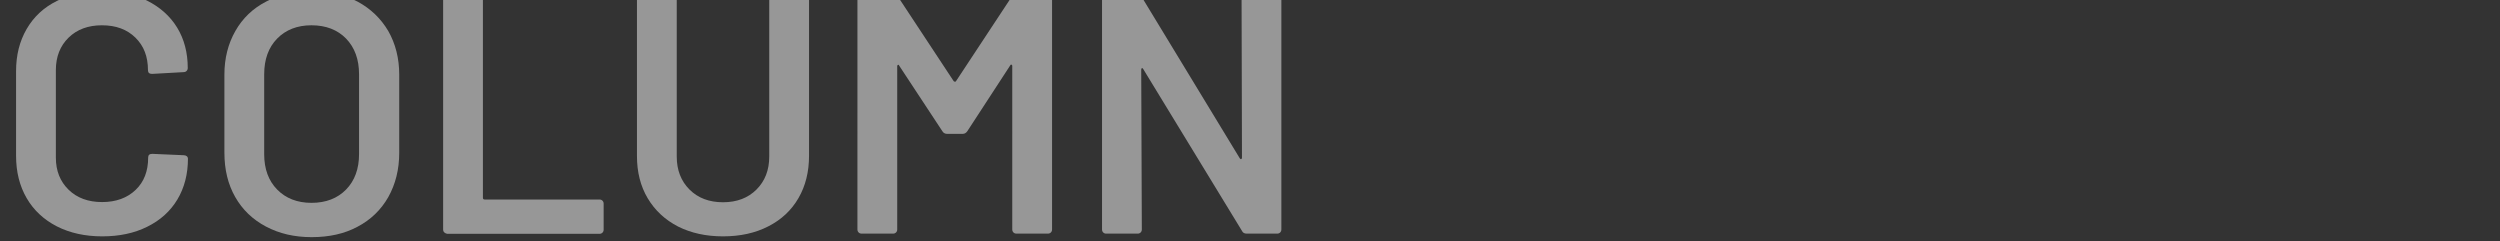
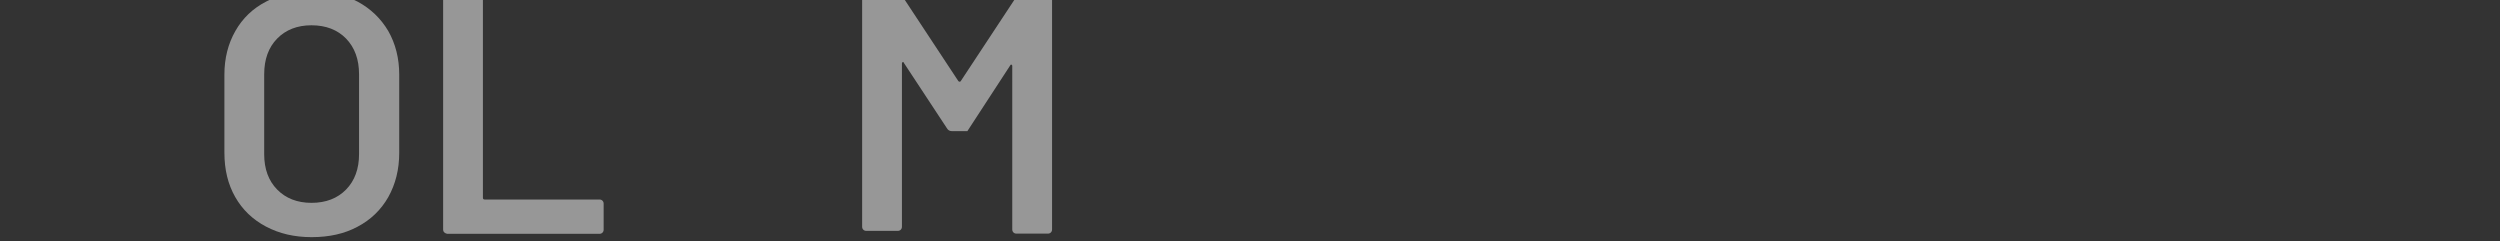
<svg xmlns="http://www.w3.org/2000/svg" version="1.1" x="0px" y="0px" viewBox="0 0 1275.6 123.2" style="enable-background:new 0 0 1275.6 123.2;" xml:space="preserve">
  <rect x="0" y="0" width="1275.6" height="123.2" fill="#333333" stroke="none" />
  <style type="text/css">
	.st0{opacity:0.49;}
	.st1{fill:#FFFFFF;}
</style>
  <g id="レイヤー_1">
    <g id="レイヤー_1_00000016760431790053511300000003419224500166413221_">
      <g id="レイヤー_1_00000034796621272196321660000010019709823075553942_">
		</g>
    </g>
  </g>
  <g id="編集モード">
    <g class="st0">
      <g>
-         <path class="st1" d="M29,115.5c-6.6-3.4-11.8-8.2-15.4-14.4C10,94.9,8.2,87.7,8.2,79.5V36.3c0-8.2,1.8-15.3,5.4-21.5     c3.6-6.2,8.7-11,15.4-14.3c6.6-3.4,14.3-5.1,23.1-5.1C60.7-4.6,68.4-3,75,0.3c6.6,3.3,11.8,7.9,15.4,13.8     c3.6,5.9,5.4,12.8,5.4,20.6c0,0.6-0.2,1.1-0.6,1.5c-0.4,0.4-0.9,0.6-1.5,0.6l-16.1,0.9c-1.4,0-2.1-0.6-2.1-1.9     c0-6.9-2.1-12.4-6.4-16.6c-4.3-4.2-9.9-6.3-17.1-6.3C45,12.9,39.3,15,35,19.2c-4.3,4.2-6.5,9.7-6.5,16.6v44.6     c0,6.8,2.2,12.2,6.5,16.4c4.3,4.2,10,6.3,17.1,6.3c7.1,0,12.8-2.1,17.1-6.2c4.3-4.1,6.4-9.6,6.4-16.5c0-1.3,0.7-1.9,2.1-1.9     l16.1,0.7c0.6,0,1.1,0.2,1.5,0.5c0.4,0.3,0.6,0.8,0.6,1.2c0,7.9-1.8,14.9-5.4,20.9c-3.6,6-8.7,10.6-15.4,13.9     c-6.6,3.3-14.3,4.9-22.9,4.9C43.4,120.6,35.7,118.9,29,115.5z" />
        <path class="st1" d="M135.7,115.6c-6.8-3.6-12-8.6-15.7-15.1c-3.7-6.5-5.5-14-5.5-22.6V38.1c0-8.4,1.9-15.8,5.6-22.3     c3.7-6.5,8.9-11.5,15.7-15c6.7-3.6,14.4-5.3,23.2-5.3c8.9,0,16.6,1.8,23.4,5.3c6.7,3.6,11.9,8.6,15.7,15     c3.7,6.5,5.6,13.9,5.6,22.3v39.9c0,8.5-1.9,16-5.6,22.6c-3.7,6.5-9,11.6-15.7,15.1c-6.7,3.6-14.5,5.3-23.4,5.3     C150.2,121,142.5,119.2,135.7,115.6z M176.6,96.7c4.4-4.5,6.6-10.6,6.6-18V37.9c0-7.6-2.2-13.6-6.6-18.2     c-4.4-4.5-10.3-6.8-17.7-6.8c-7.2,0-13.1,2.3-17.5,6.8c-4.4,4.5-6.6,10.6-6.6,18.2v40.8c0,7.5,2.2,13.5,6.6,18     c4.4,4.5,10.3,6.8,17.5,6.8C166.3,103.5,172.2,101.2,176.6,96.7z" />
        <path class="st1" d="M226.7,118.6c-0.4-0.4-0.6-0.9-0.6-1.5V-1.1c0-0.6,0.2-1.1,0.6-1.5c0.4-0.4,0.9-0.6,1.5-0.6h16.1     c0.6,0,1.1,0.2,1.5,0.6c0.4,0.4,0.6,0.9,0.6,1.5v102c0,0.6,0.3,0.9,0.9,0.9h58.6c0.6,0,1.1,0.2,1.5,0.6c0.4,0.4,0.6,0.9,0.6,1.5     v13.3c0,0.6-0.2,1.1-0.6,1.5c-0.4,0.4-0.9,0.6-1.5,0.6h-77.7C227.6,119.2,227.2,119,226.7,118.6z" />
-         <path class="st1" d="M346,115.6c-6.6-3.4-11.8-8.2-15.5-14.4c-3.7-6.2-5.5-13.4-5.5-21.6V-1.1c0-0.6,0.2-1.1,0.6-1.5     c0.4-0.4,0.9-0.6,1.5-0.6h16.1c0.6,0,1.1,0.2,1.5,0.6c0.4,0.4,0.6,0.9,0.6,1.5v81c0,6.9,2.2,12.5,6.5,16.8     c4.3,4.3,10,6.5,17.1,6.5c7.1,0,12.8-2.2,17.1-6.5c4.3-4.3,6.5-9.9,6.5-16.8v-81c0-0.6,0.2-1.1,0.6-1.5c0.4-0.4,0.9-0.6,1.5-0.6     h16.1c0.6,0,1.1,0.2,1.5,0.6c0.4,0.4,0.6,0.9,0.6,1.5v80.6c0,8.2-1.8,15.4-5.4,21.6c-3.6,6.2-8.7,11-15.4,14.4     c-6.6,3.4-14.3,5.1-23.1,5.1C360.2,120.6,352.6,118.9,346,115.6z" />
-         <path class="st1" d="M518.6-3.2h16.1c0.6,0,1.1,0.2,1.5,0.6c0.4,0.4,0.6,0.9,0.6,1.5v118.2c0,0.6-0.2,1.1-0.6,1.5     c-0.4,0.4-0.9,0.6-1.5,0.6h-16.1c-0.6,0-1.1-0.2-1.5-0.6c-0.4-0.4-0.6-0.9-0.6-1.5V33.7c0-0.4-0.1-0.6-0.4-0.7     c-0.3-0.1-0.5,0-0.6,0.3l-21.9,33.6c-0.6,0.9-1.4,1.4-2.4,1.4h-8c-1,0-1.9-0.5-2.4-1.4l-22-33.4c-0.1-0.4-0.3-0.5-0.6-0.4     c-0.3,0.1-0.4,0.4-0.4,0.7v83.3c0,0.6-0.2,1.1-0.6,1.5c-0.4,0.4-0.9,0.6-1.5,0.6h-16.1c-0.6,0-1.1-0.2-1.5-0.6     c-0.4-0.4-0.6-0.9-0.6-1.5V-1.1c0-0.6,0.2-1.1,0.6-1.5c0.4-0.4,0.9-0.6,1.5-0.6h16.1c1,0,1.9,0.5,2.4,1.4l28.5,43.2     c0.2,0.2,0.5,0.3,0.7,0.3c0.2,0,0.4-0.1,0.5-0.3l28.5-43.2C516.7-2.7,517.5-3.2,518.6-3.2z" />
-         <path class="st1" d="M634.1-2.6c0.4-0.4,0.9-0.6,1.5-0.6h16.1c0.6,0,1.1,0.2,1.5,0.6c0.4,0.4,0.6,0.9,0.6,1.5v118.2     c0,0.6-0.2,1.1-0.6,1.5c-0.4,0.4-0.9,0.6-1.5,0.6h-15.6c-1.2,0-2-0.5-2.4-1.4l-50.4-82.6c-0.2-0.4-0.5-0.5-0.7-0.4     c-0.2,0.1-0.3,0.3-0.3,0.8l0.3,81.5c0,0.6-0.2,1.1-0.6,1.5c-0.4,0.4-0.9,0.6-1.5,0.6h-16.1c-0.6,0-1.1-0.2-1.5-0.6     c-0.4-0.4-0.6-0.9-0.6-1.5V-1.1c0-0.6,0.2-1.1,0.6-1.5c0.4-0.4,0.9-0.6,1.5-0.6H580c1.2,0,2,0.5,2.4,1.4l50.2,82.6     c0.2,0.3,0.5,0.5,0.7,0.4c0.2-0.1,0.4-0.3,0.4-0.8l-0.2-81.5C633.5-1.7,633.7-2.2,634.1-2.6z" />
+         <path class="st1" d="M518.6-3.2h16.1c0.6,0,1.1,0.2,1.5,0.6c0.4,0.4,0.6,0.9,0.6,1.5v118.2c0,0.6-0.2,1.1-0.6,1.5     c-0.4,0.4-0.9,0.6-1.5,0.6h-16.1c-0.6,0-1.1-0.2-1.5-0.6c-0.4-0.4-0.6-0.9-0.6-1.5V33.7c0-0.4-0.1-0.6-0.4-0.7     c-0.3-0.1-0.5,0-0.6,0.3l-21.9,33.6h-8c-1,0-1.9-0.5-2.4-1.4l-22-33.4c-0.1-0.4-0.3-0.5-0.6-0.4     c-0.3,0.1-0.4,0.4-0.4,0.7v83.3c0,0.6-0.2,1.1-0.6,1.5c-0.4,0.4-0.9,0.6-1.5,0.6h-16.1c-0.6,0-1.1-0.2-1.5-0.6     c-0.4-0.4-0.6-0.9-0.6-1.5V-1.1c0-0.6,0.2-1.1,0.6-1.5c0.4-0.4,0.9-0.6,1.5-0.6h16.1c1,0,1.9,0.5,2.4,1.4l28.5,43.2     c0.2,0.2,0.5,0.3,0.7,0.3c0.2,0,0.4-0.1,0.5-0.3l28.5-43.2C516.7-2.7,517.5-3.2,518.6-3.2z" />
      </g>
    </g>
  </g>
</svg>